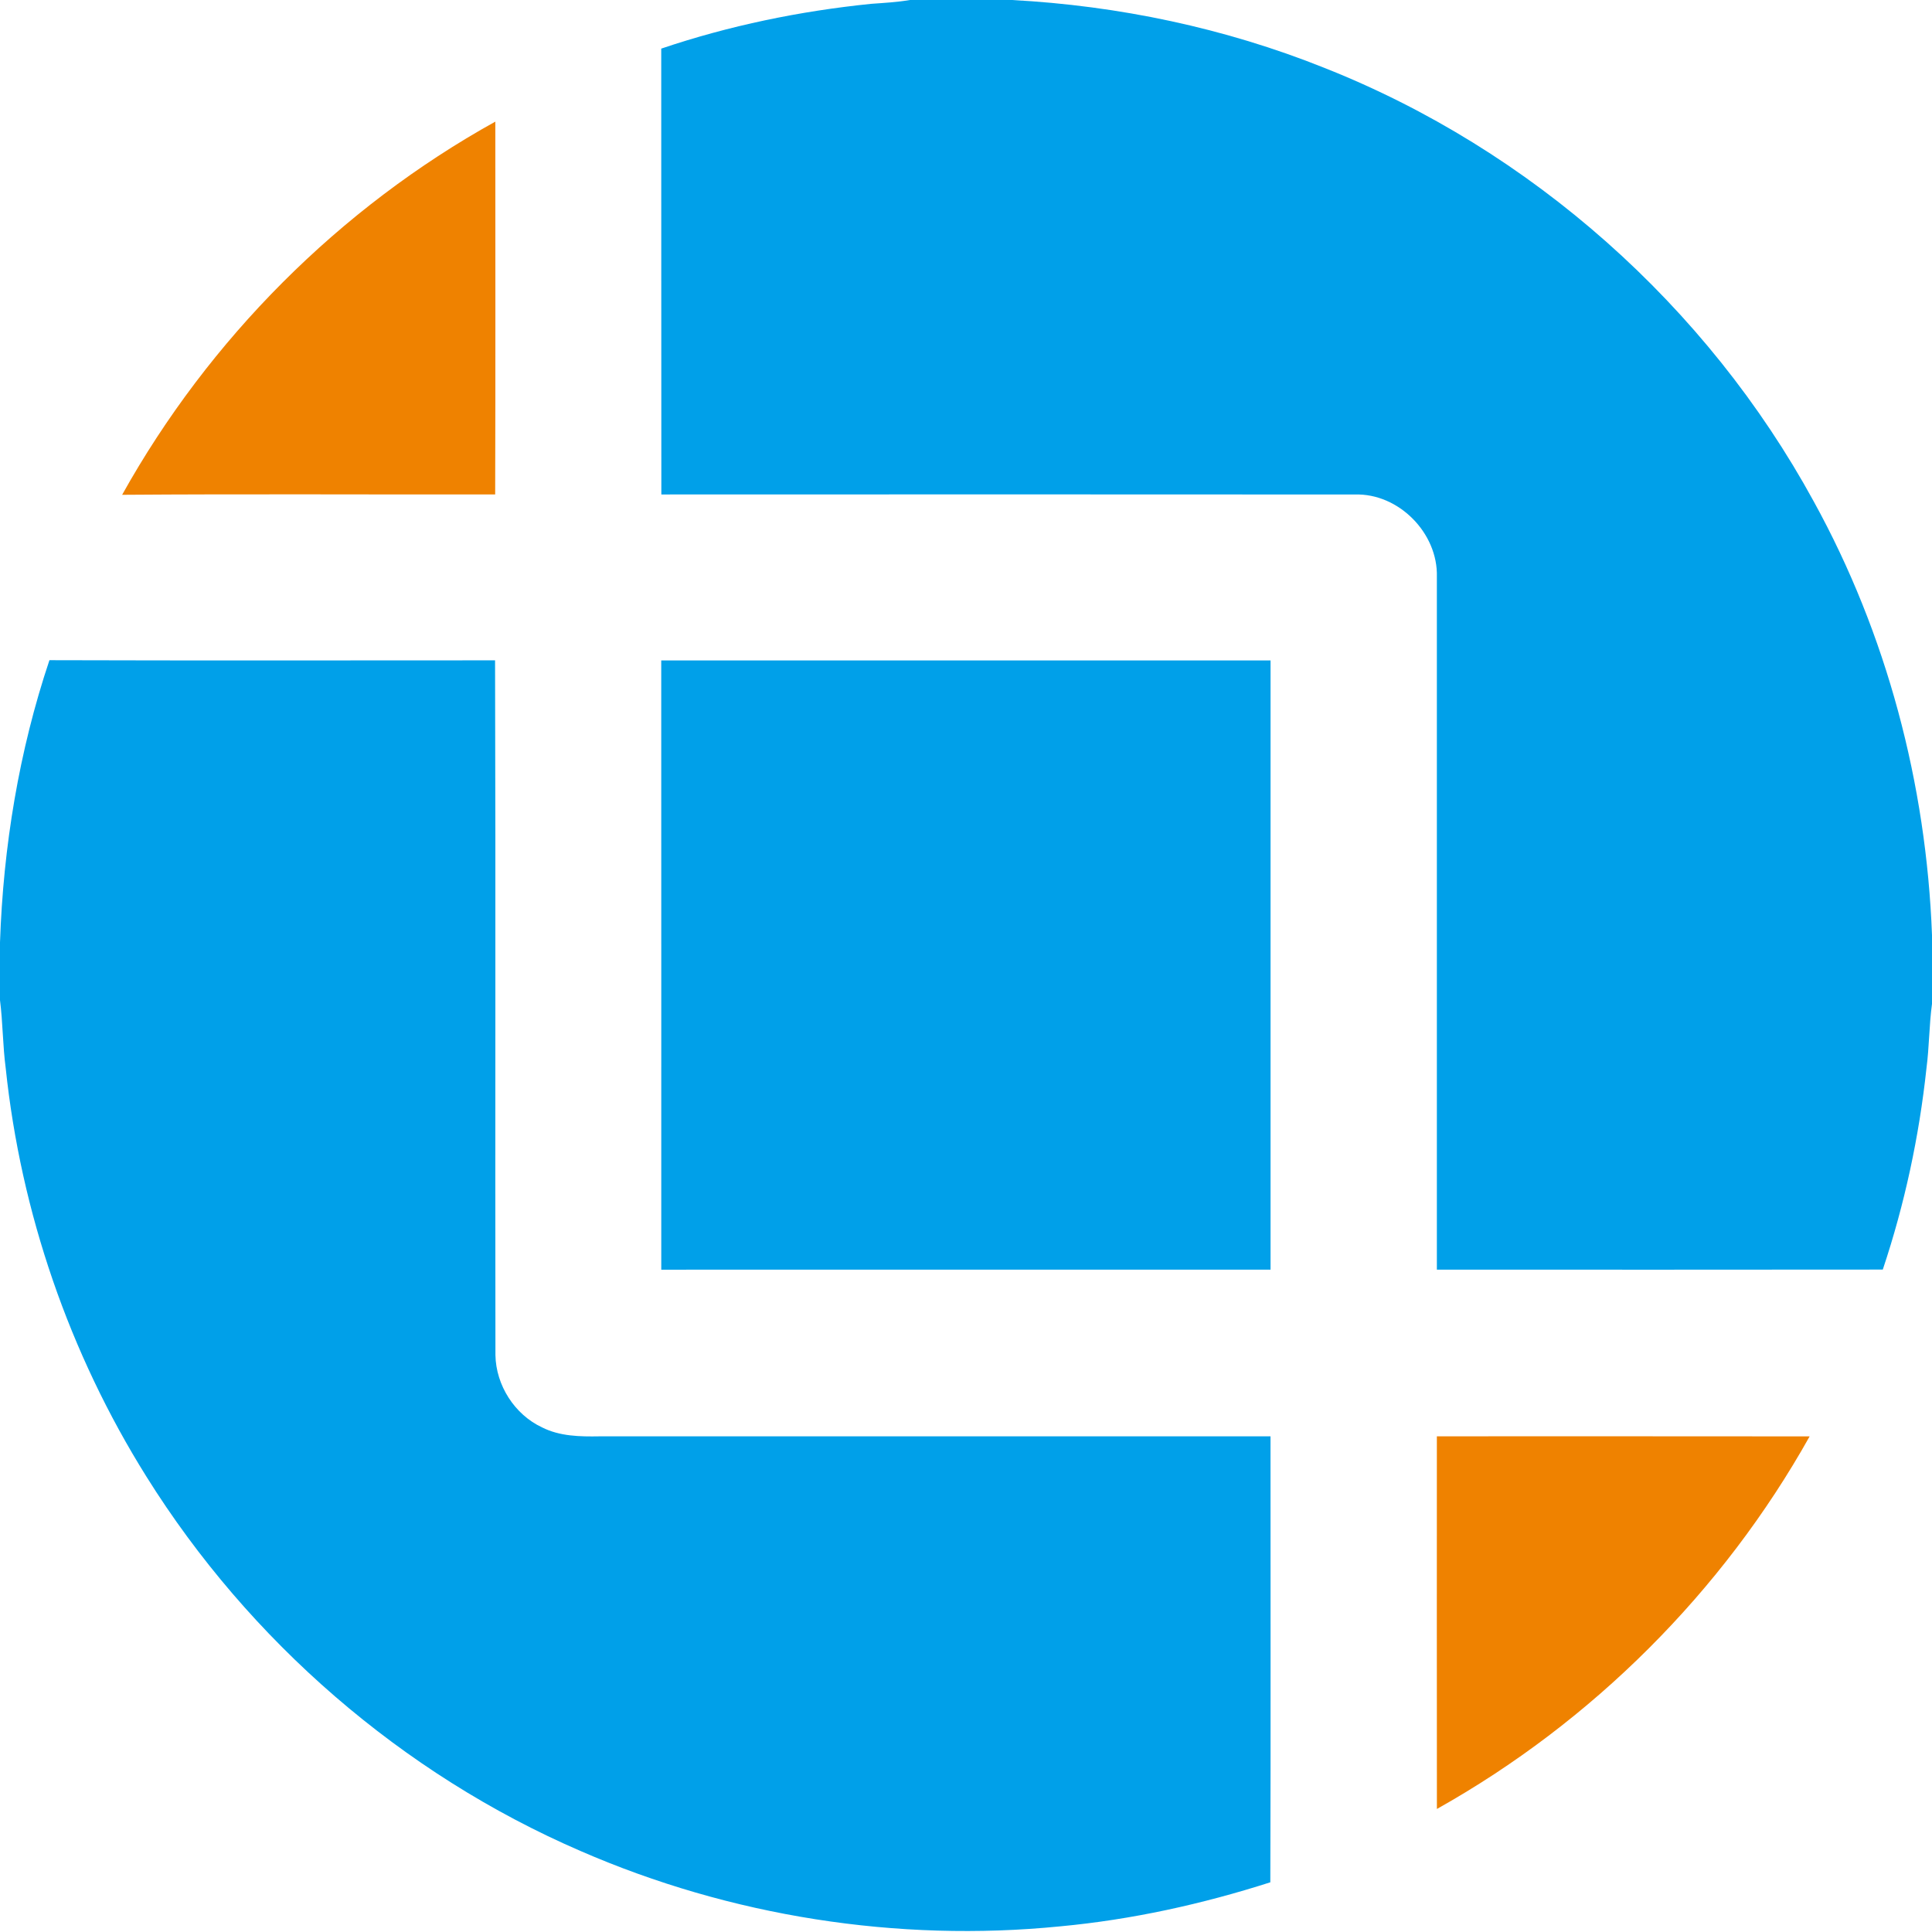
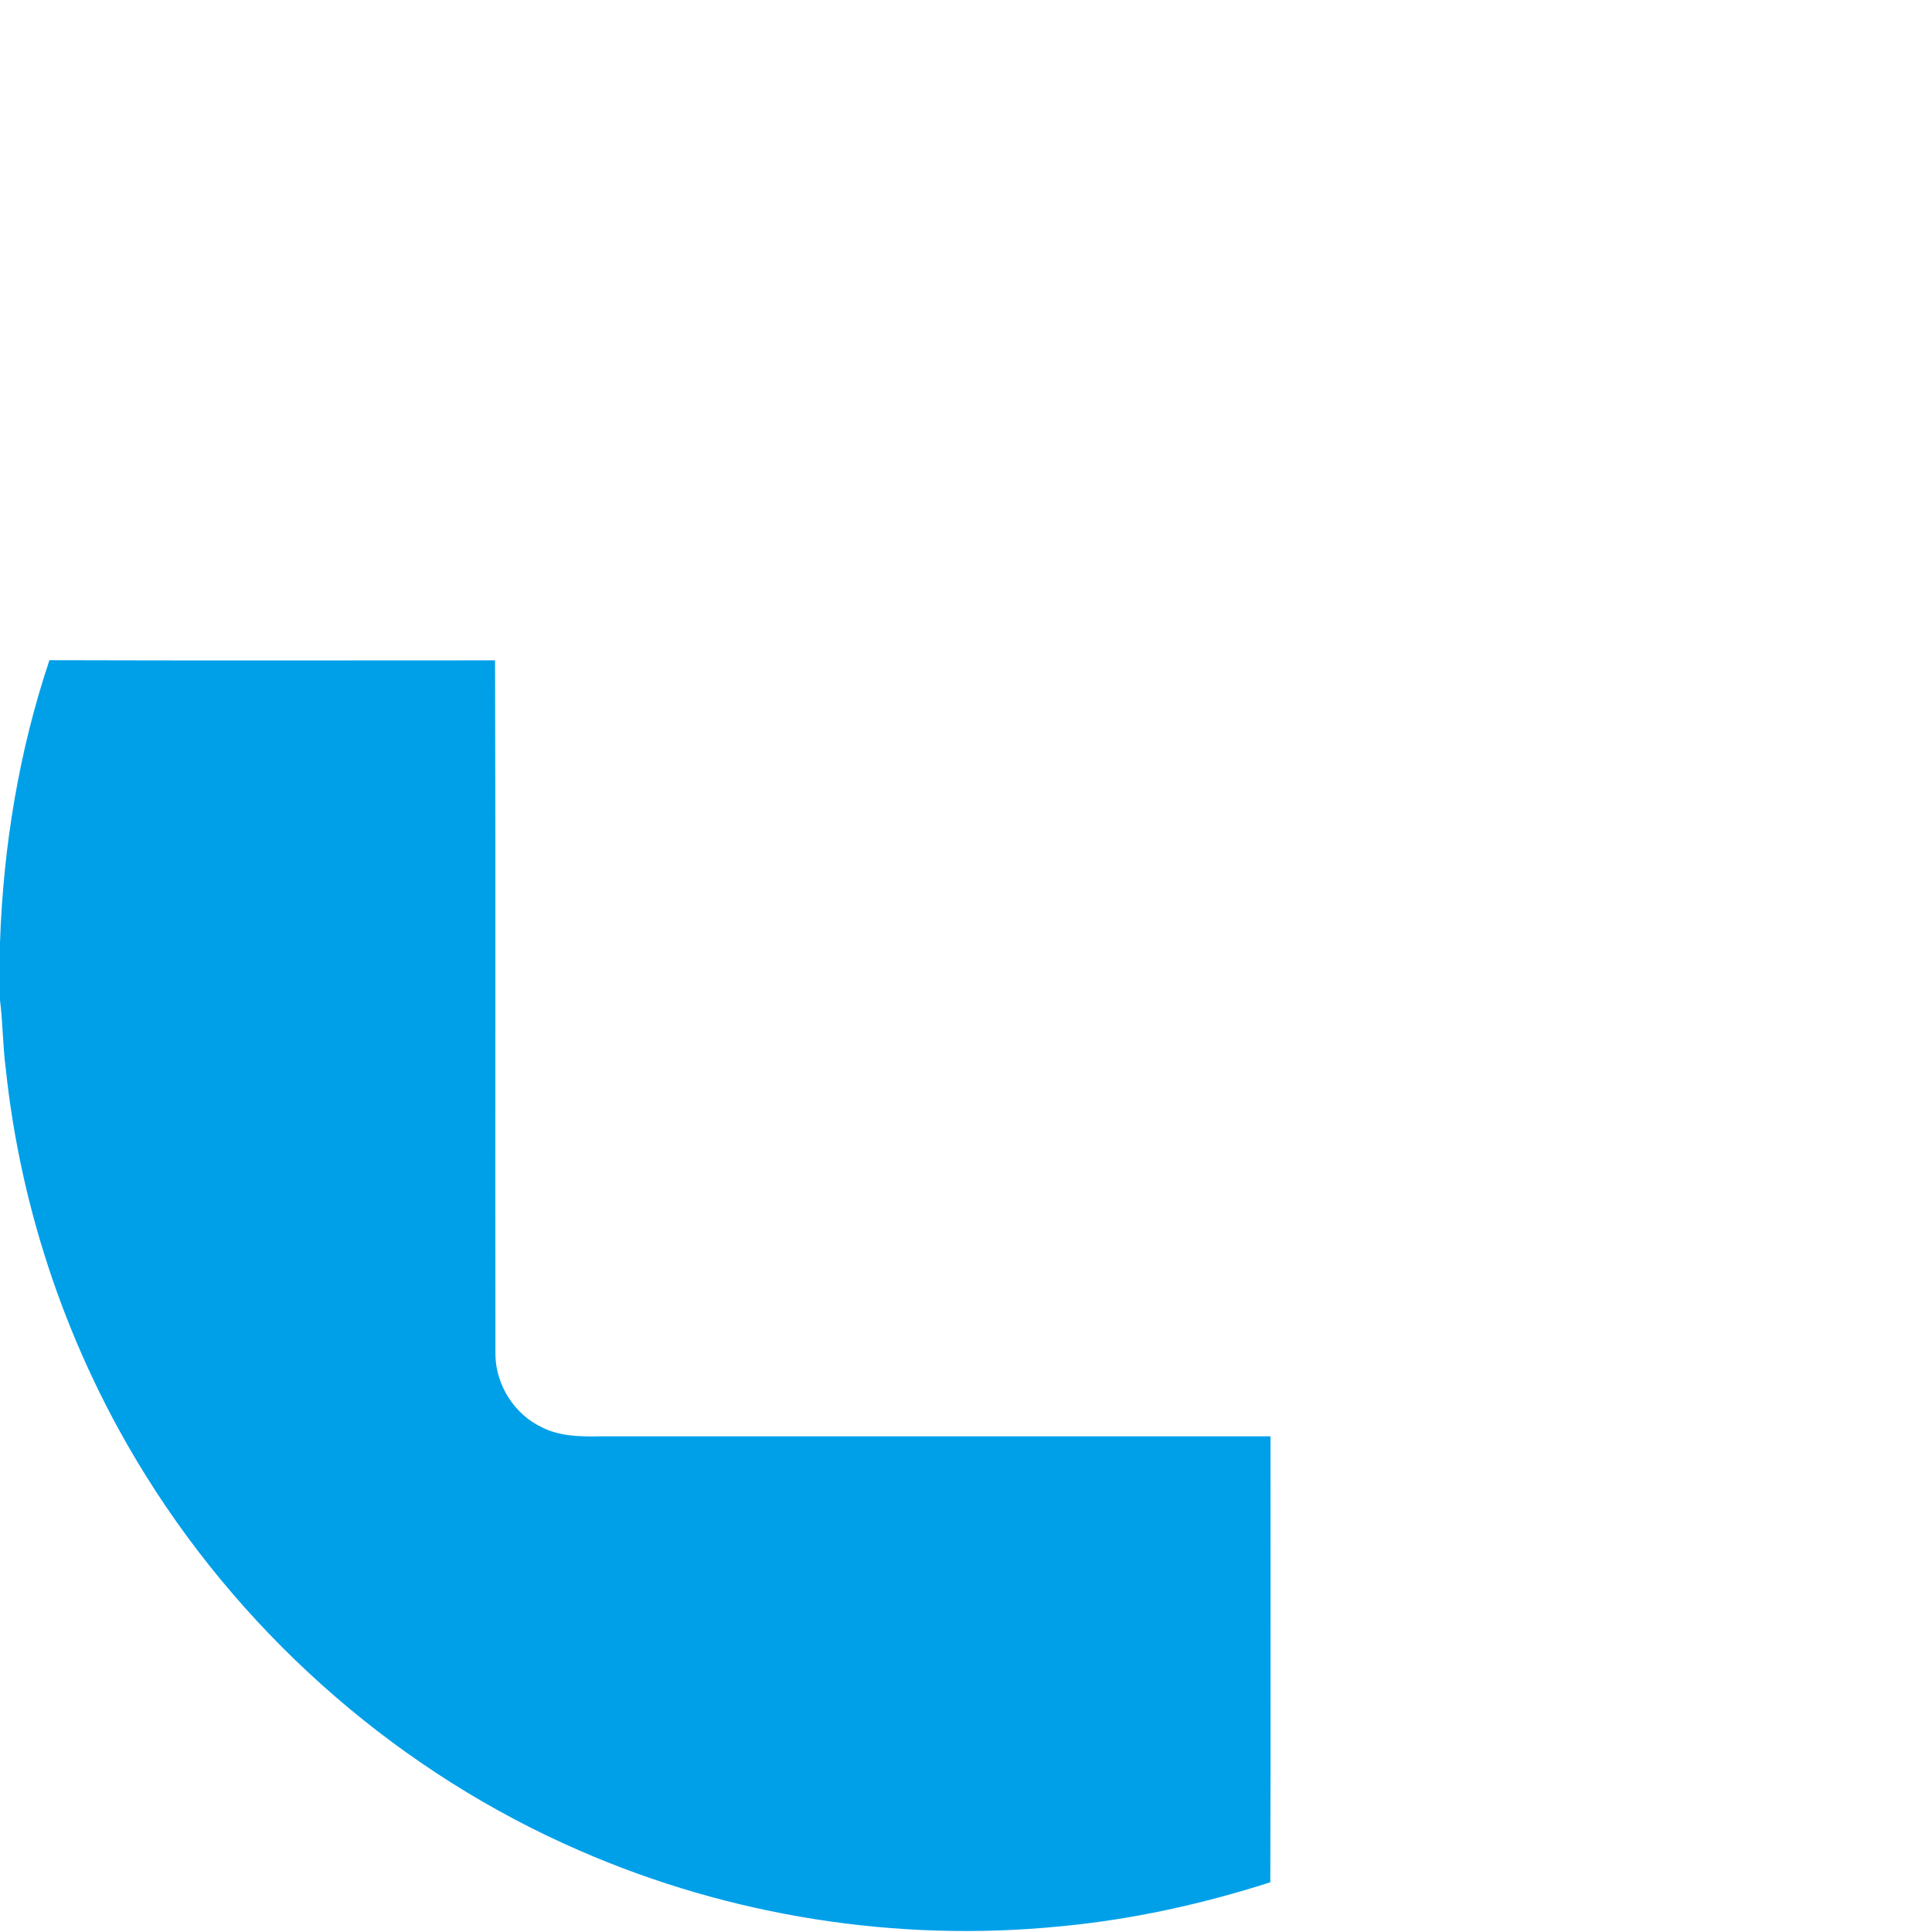
<svg xmlns="http://www.w3.org/2000/svg" width="519pt" height="519pt" viewBox="0 0 519 519" version="1.1">
  <g id="#00a0e9ff">
-     <path fill="#00a0e9" opacity="1.00" d=" M 244.45 0.00 L 271.79 0.00 C 300.51 1.53 329.03 7.52 355.74 18.22 C 411.33 40.21 458.60 82.25 487.23 134.70 C 506.85 170.31 517.47 210.61 519.00 251.19 L 519.00 269.68 C 518.22 275.40 518.27 281.19 517.52 286.91 C 515.55 305.31 511.65 323.50 505.78 341.05 C 465.85 341.11 425.92 341.07 385.99 341.07 C 385.98 279.03 385.98 216.99 385.99 154.95 C 386.32 143.22 375.74 132.47 363.97 132.84 C 301.87 132.79 239.76 132.81 177.66 132.83 C 177.61 92.91 177.67 52.99 177.63 13.06 C 195.88 6.89 214.86 2.98 234.01 1.03 C 237.50 0.78 240.99 0.59 244.45 0.00 Z" />
    <path fill="#00a0e9" opacity="1.00" d=" M 13.28 177.35 C 53.18 177.47 93.09 177.40 132.99 177.39 C 133.18 239.60 132.99 301.81 133.09 364.02 C 133.23 372.15 138.24 380.00 145.63 383.45 C 150.37 385.85 155.82 385.94 161.02 385.85 C 221.11 385.83 281.21 385.84 341.30 385.84 C 341.28 425.78 341.38 465.71 341.25 505.65 C 322.91 511.52 304.00 515.69 284.82 517.48 C 241.05 521.85 196.20 514.78 155.88 497.21 C 108.04 476.51 66.94 440.83 39.33 396.66 C 18.63 363.57 5.60 325.73 1.53 286.91 C 0.73 280.86 0.77 274.73 0.00 268.68 L 0.00 253.16 C 0.88 227.44 5.09 201.78 13.28 177.35 Z" />
-     <path fill="#00a0e9" opacity="1.00" d=" M 177.63 177.41 C 232.19 177.41 286.75 177.41 341.31 177.41 C 341.31 231.96 341.31 286.52 341.31 341.07 C 286.75 341.09 232.20 341.08 177.64 341.08 C 177.63 286.52 177.66 231.96 177.63 177.41 Z" />
  </g>
  <g id="#ef8200ff">
-     <path fill="#ef8200" opacity="1.00" d=" M 32.81 132.92 C 56.11 91.12 91.19 55.90 133.06 32.67 C 133.05 66.05 133.13 99.44 133.02 132.82 C 99.61 132.88 66.21 132.67 32.81 132.92 Z" />
-     <path fill="#ef8200" opacity="1.00" d=" M 385.99 385.84 C 419.37 385.85 452.75 385.81 486.13 385.86 C 462.78 427.57 427.70 462.58 386.00 485.95 C 385.96 452.58 385.99 419.21 385.99 385.84 Z" />
-   </g>
+     </g>
</svg>